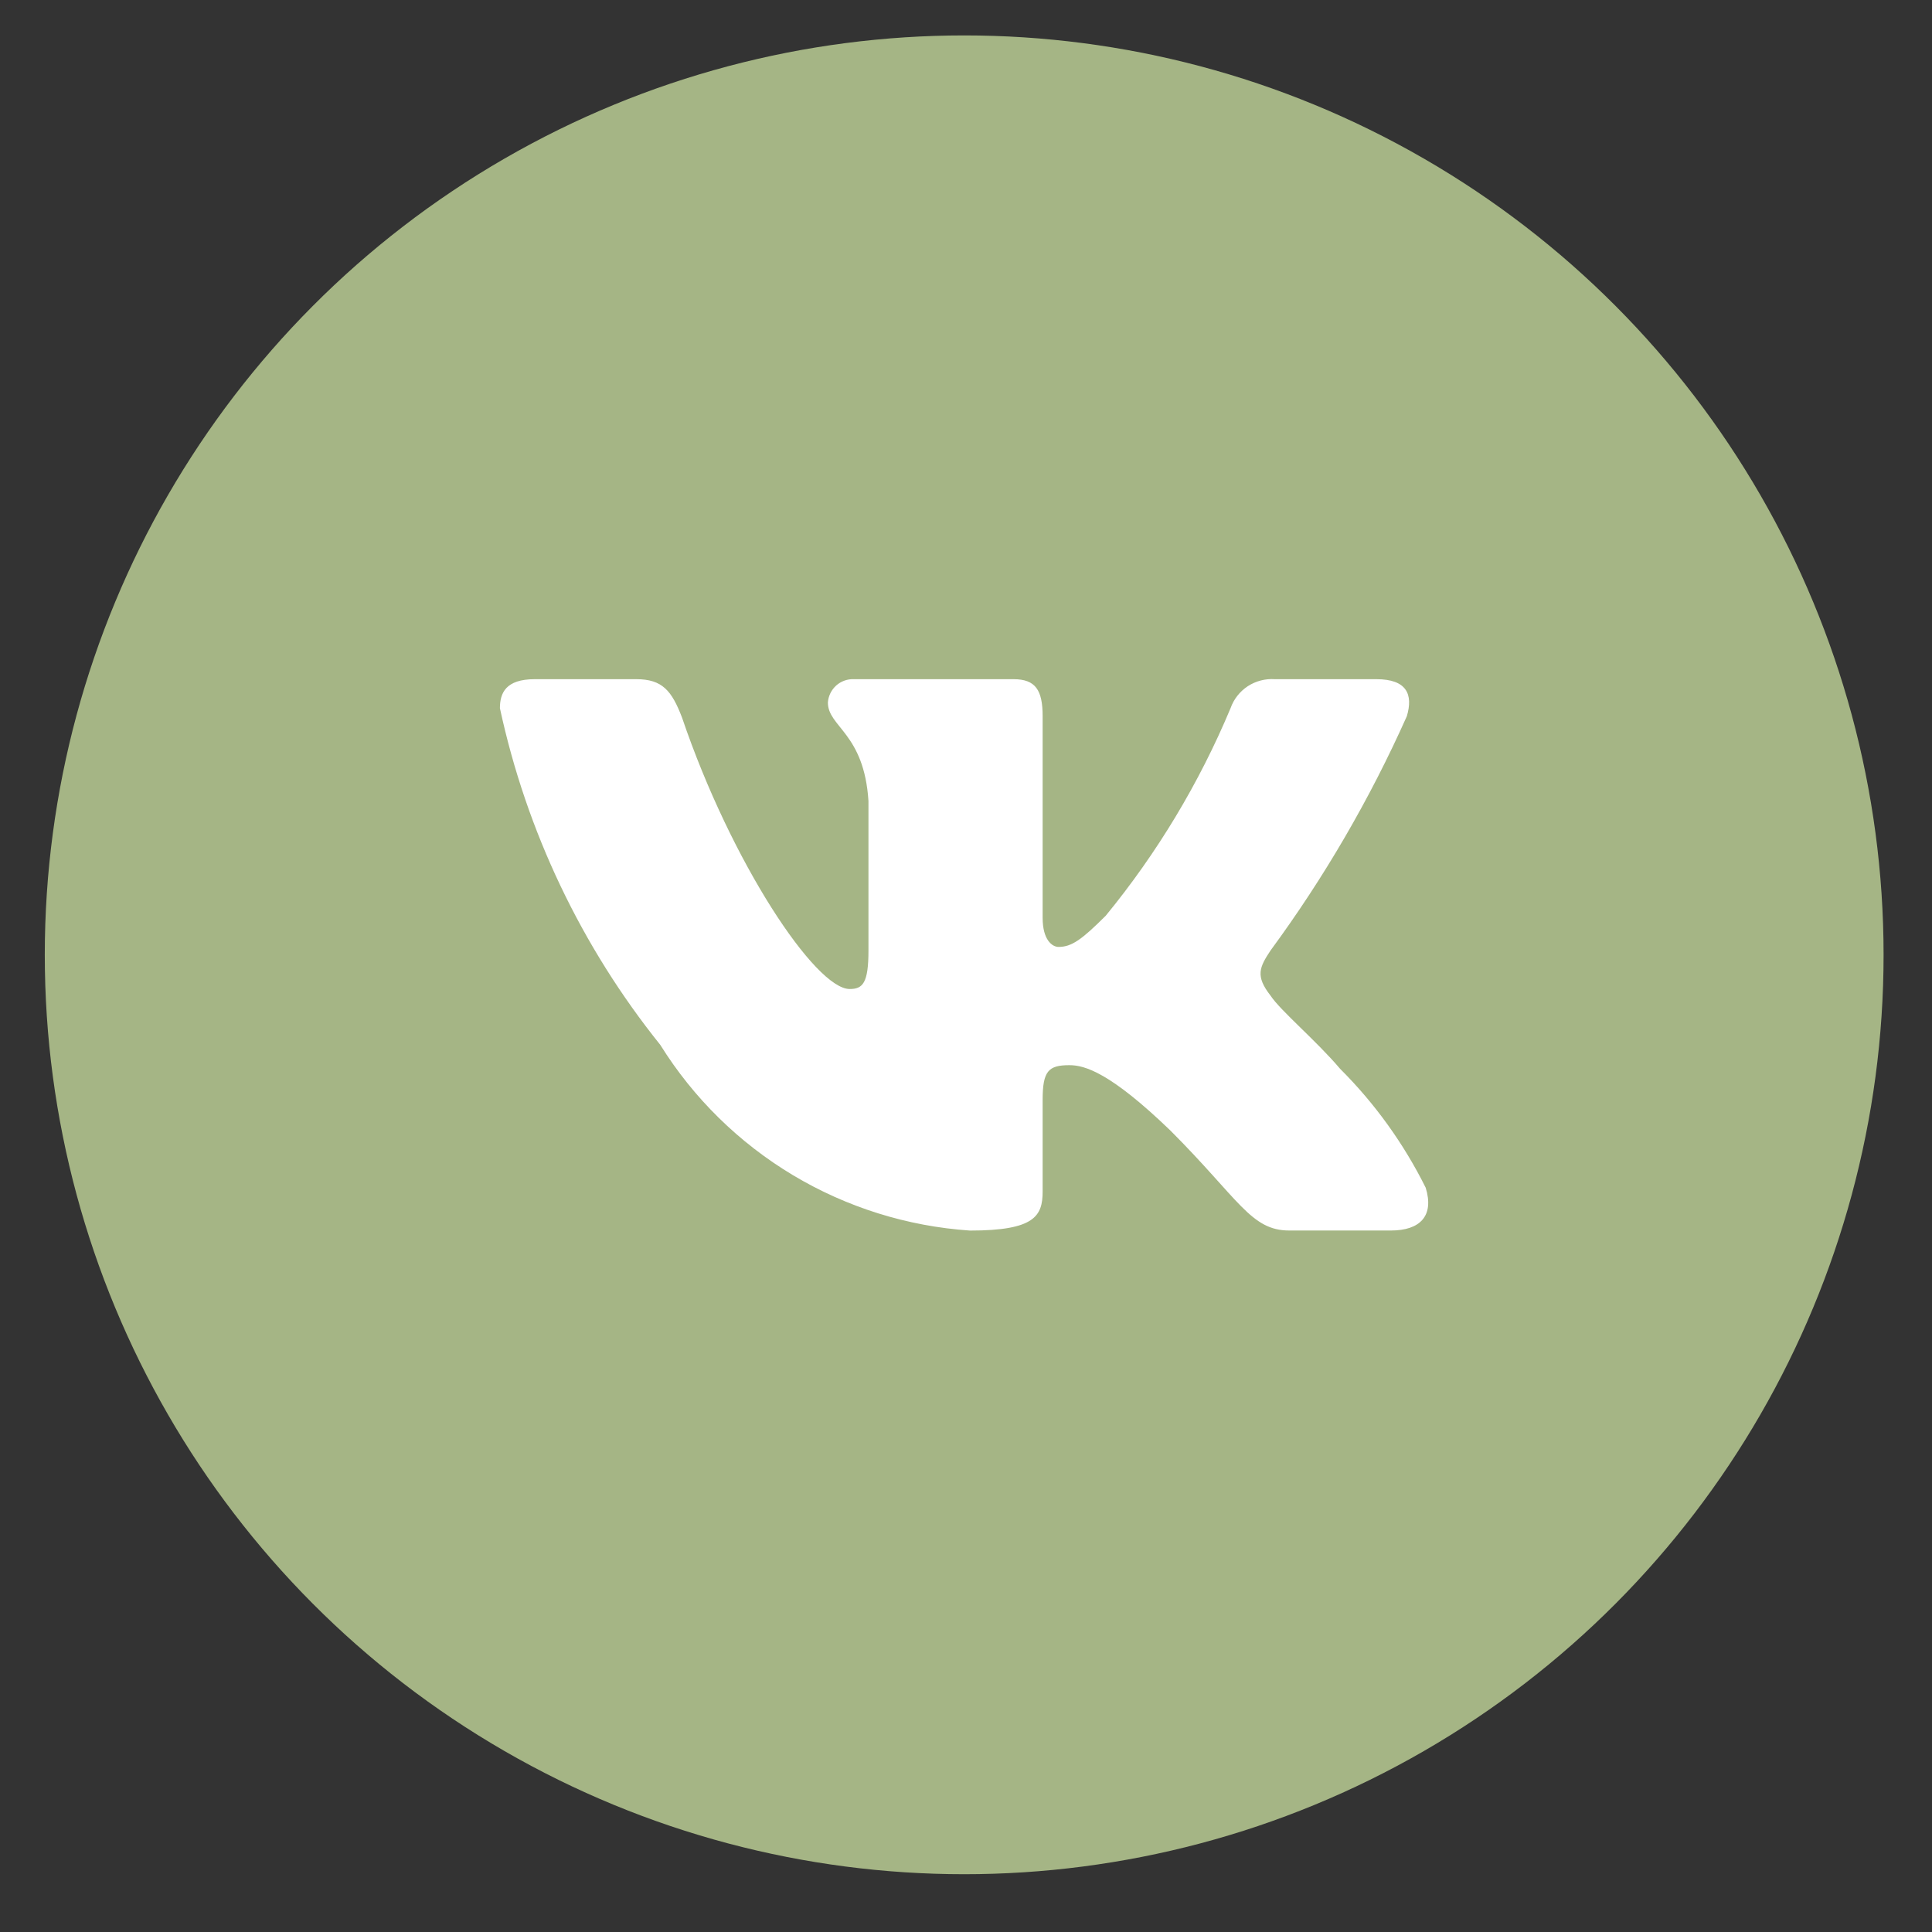
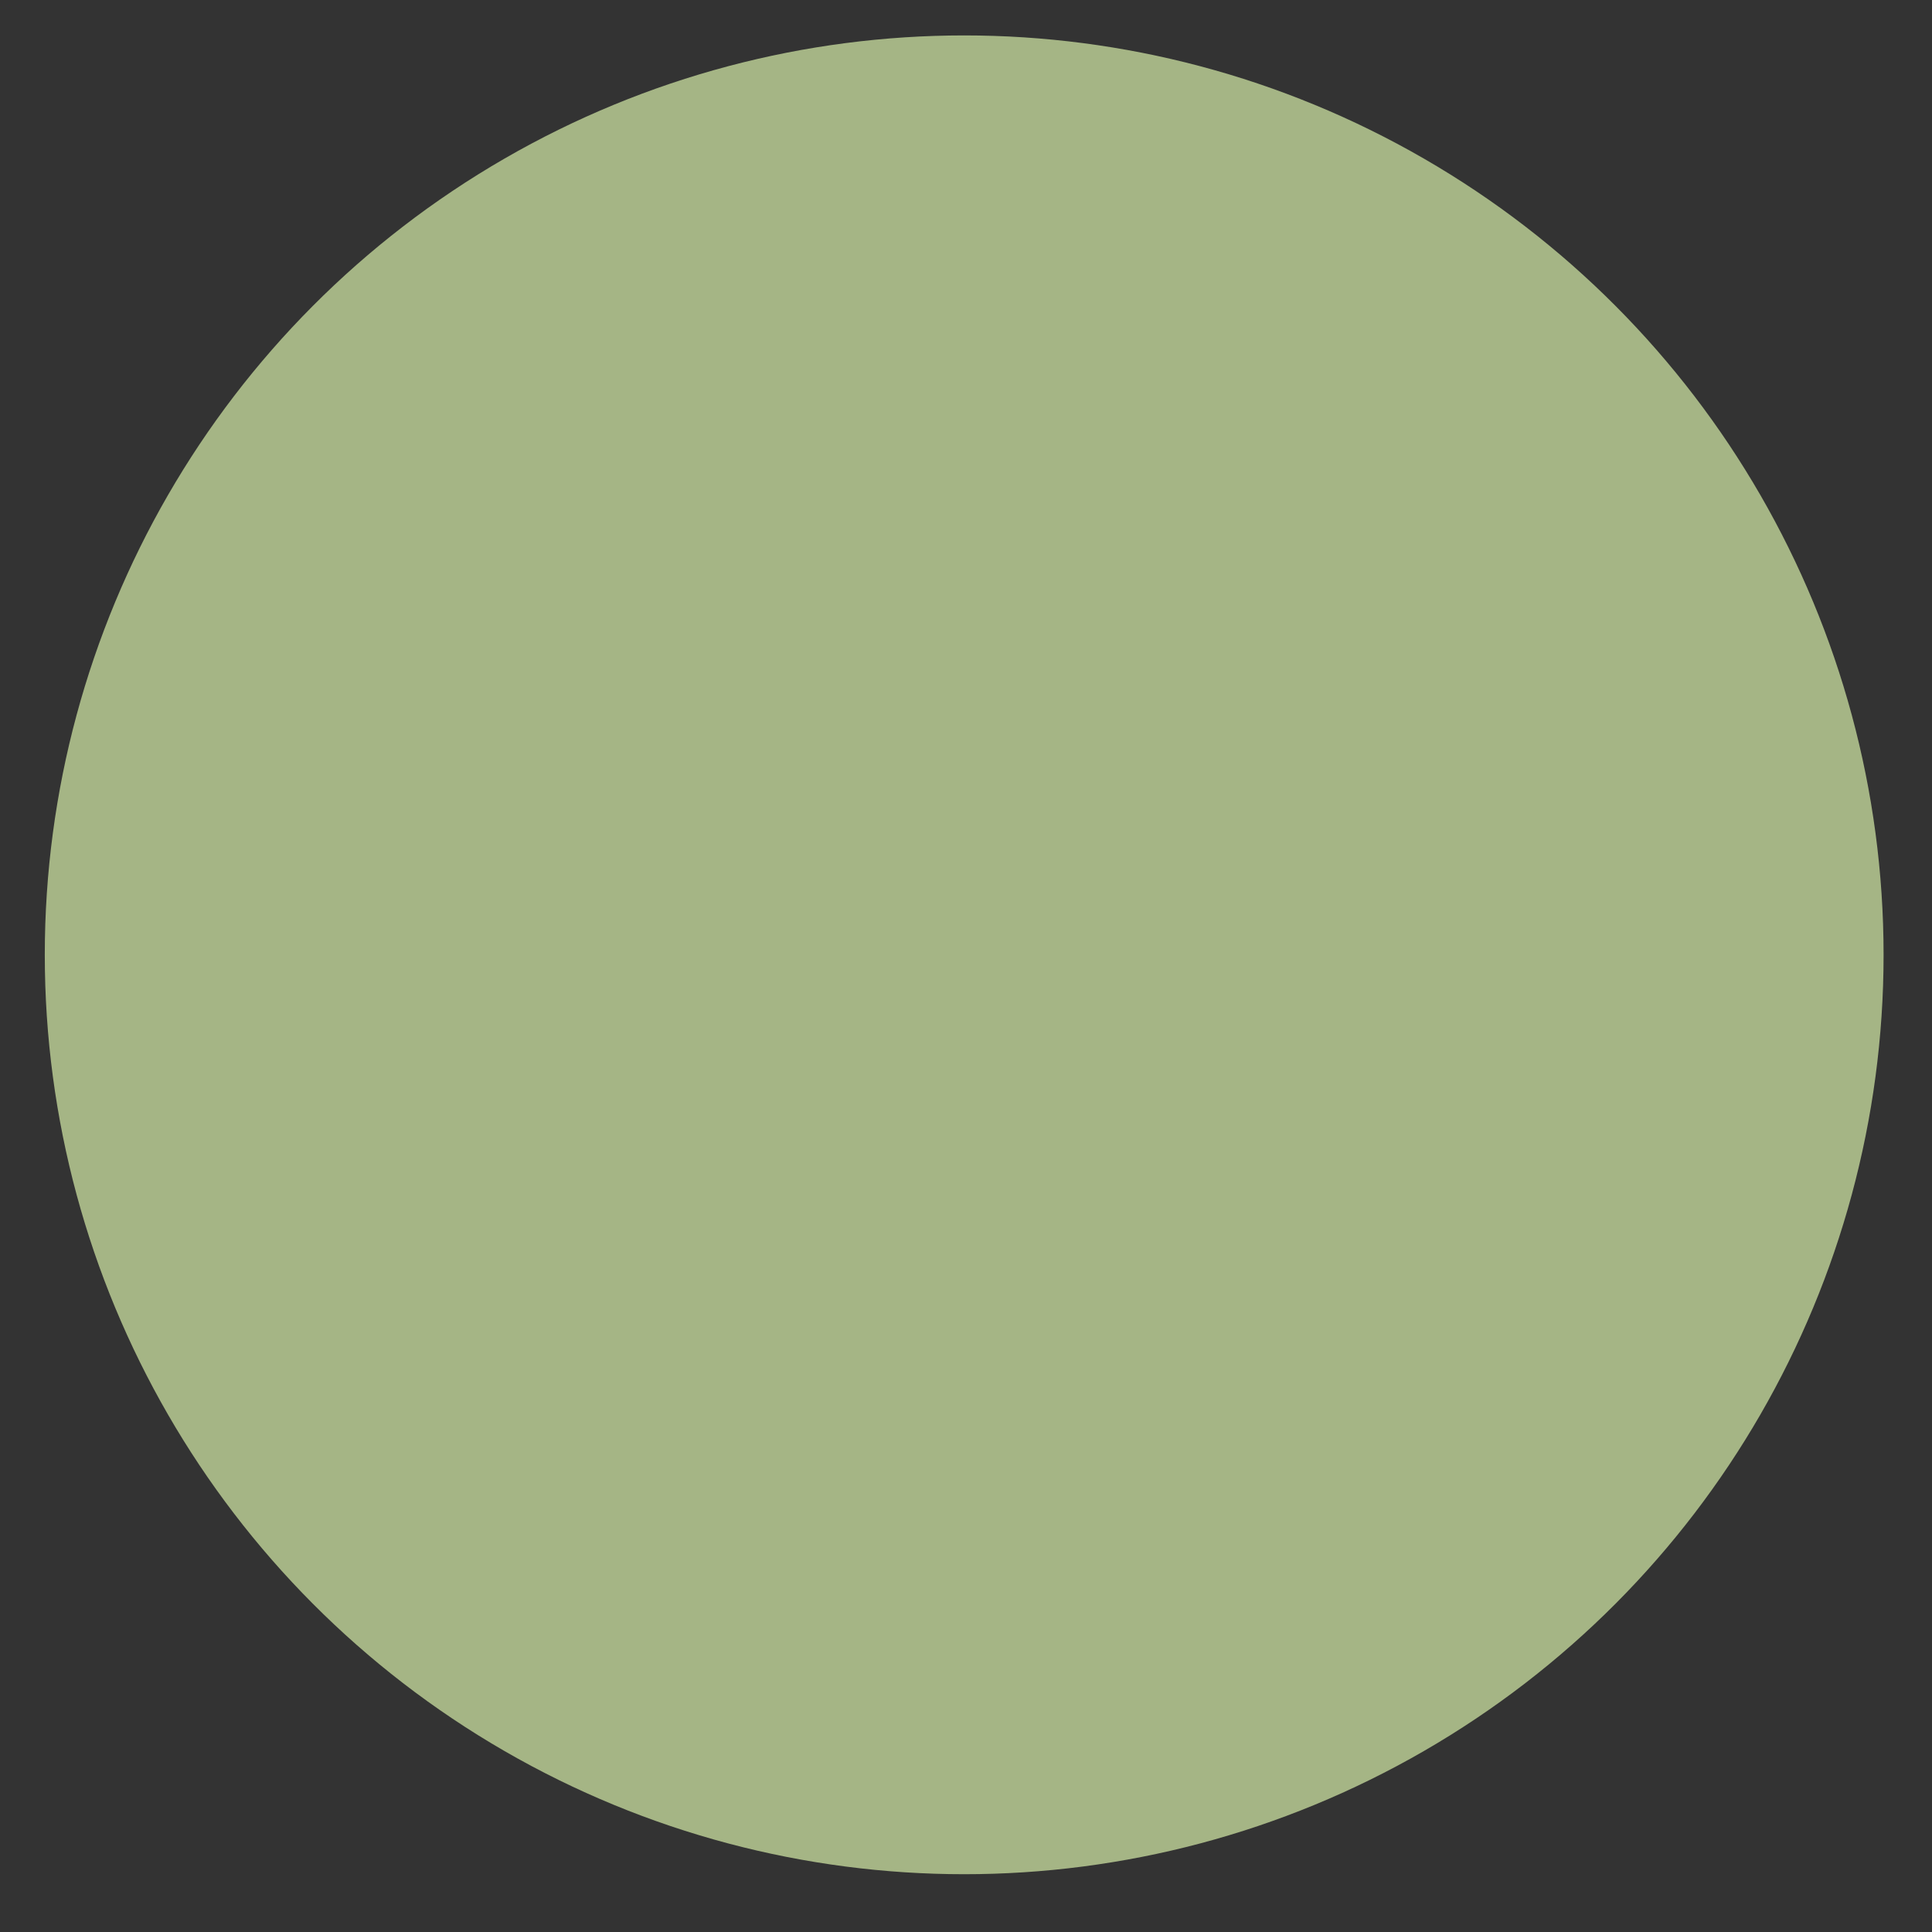
<svg xmlns="http://www.w3.org/2000/svg" width="33" height="33" viewBox="0 0 33 33" fill="none">
  <rect x="0" y="0" width="33" height="33" fill="#333333" stroke="none" />
  <circle cx="16.469" cy="16.309" r="15.704" fill="#A5B585" />
-   <path d="M23.758 21.018H22.022C21.365 21.018 21.167 20.487 19.99 19.309C18.962 18.318 18.527 18.194 18.267 18.194C17.907 18.194 17.809 18.293 17.809 18.789V20.35C17.809 20.772 17.672 21.019 16.569 21.019C15.499 20.947 14.461 20.622 13.541 20.071C12.621 19.519 11.845 18.757 11.278 17.847C9.931 16.169 8.993 14.2 8.539 12.097C8.539 11.837 8.638 11.601 9.134 11.601H10.869C11.314 11.601 11.475 11.799 11.65 12.258C12.492 14.737 13.929 16.893 14.513 16.893C14.736 16.893 14.834 16.794 14.834 16.236V13.683C14.76 12.518 14.141 12.42 14.141 11.999C14.149 11.887 14.2 11.784 14.283 11.709C14.366 11.635 14.475 11.596 14.586 11.601H17.313C17.686 11.601 17.809 11.786 17.809 12.232V15.678C17.809 16.05 17.969 16.174 18.081 16.174C18.305 16.174 18.477 16.05 18.887 15.641C19.766 14.569 20.484 13.375 21.019 12.096C21.073 11.942 21.177 11.811 21.313 11.721C21.45 11.632 21.612 11.59 21.774 11.601H23.51C24.03 11.601 24.14 11.862 24.03 12.233C23.399 13.647 22.618 14.989 21.701 16.236C21.513 16.521 21.439 16.67 21.701 17.005C21.872 17.265 22.481 17.773 22.89 18.256C23.485 18.849 23.978 19.536 24.352 20.287C24.501 20.771 24.253 21.018 23.758 21.018Z" fill="white" />
</svg>